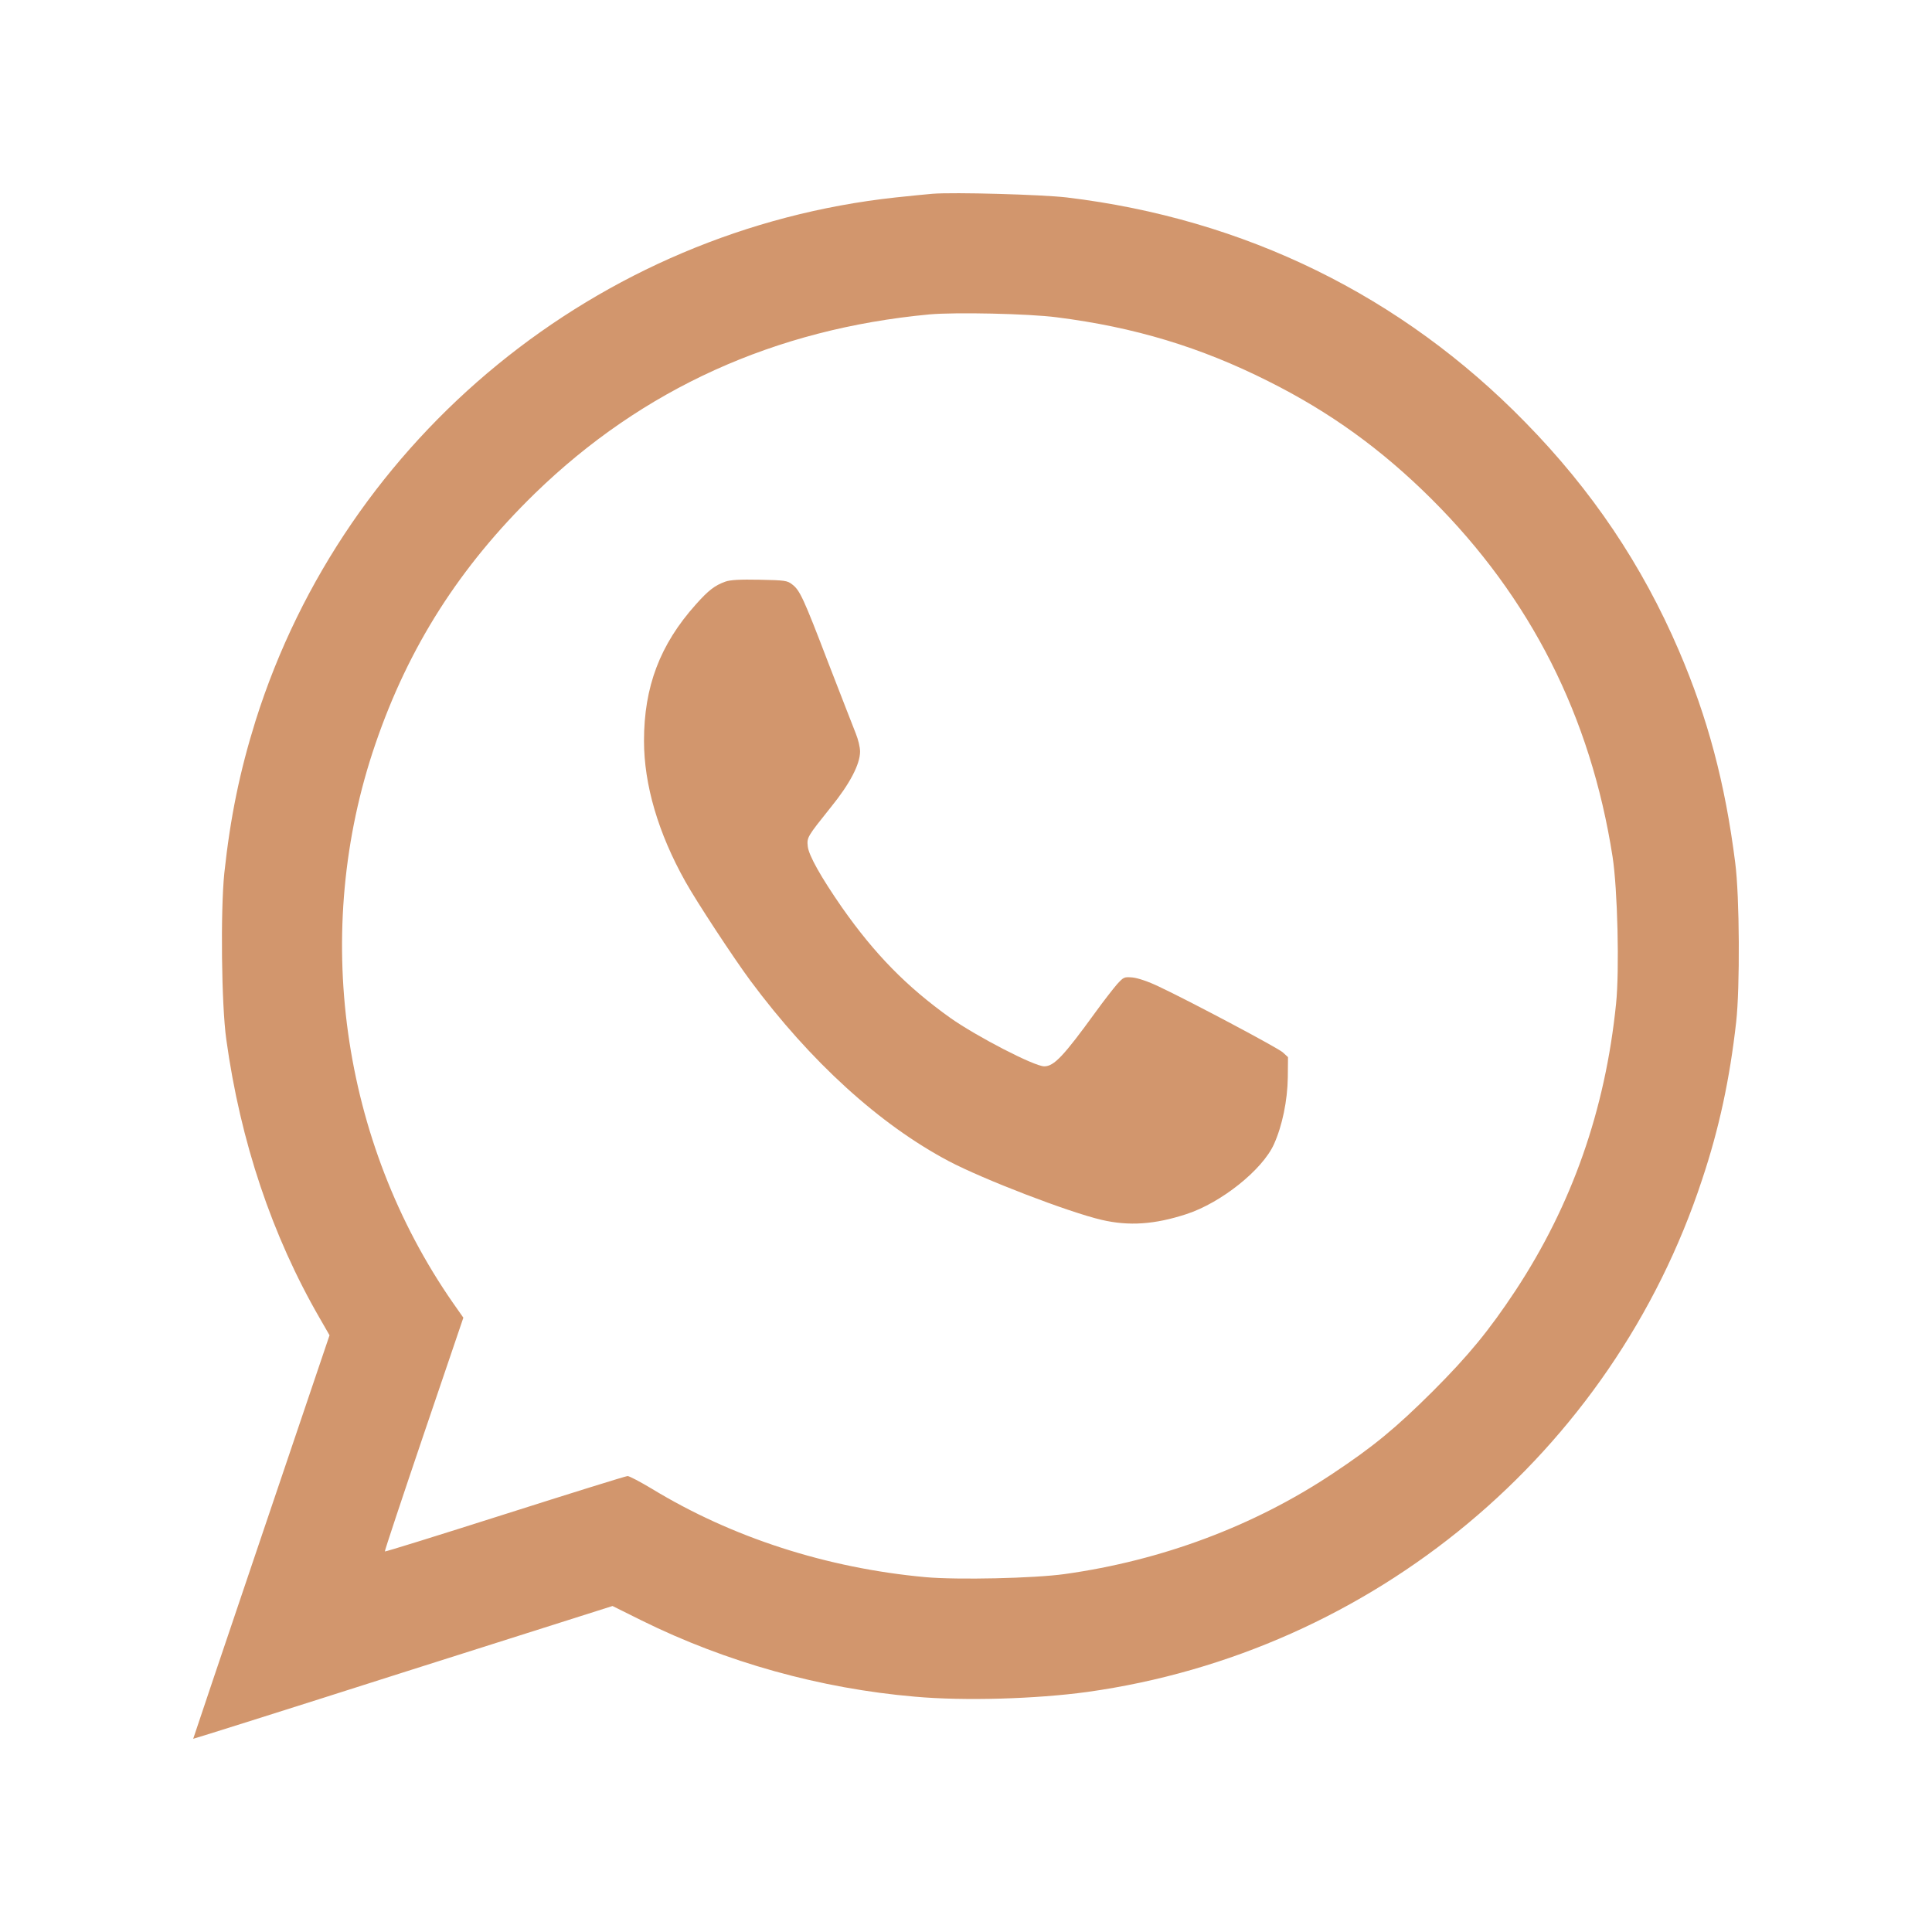
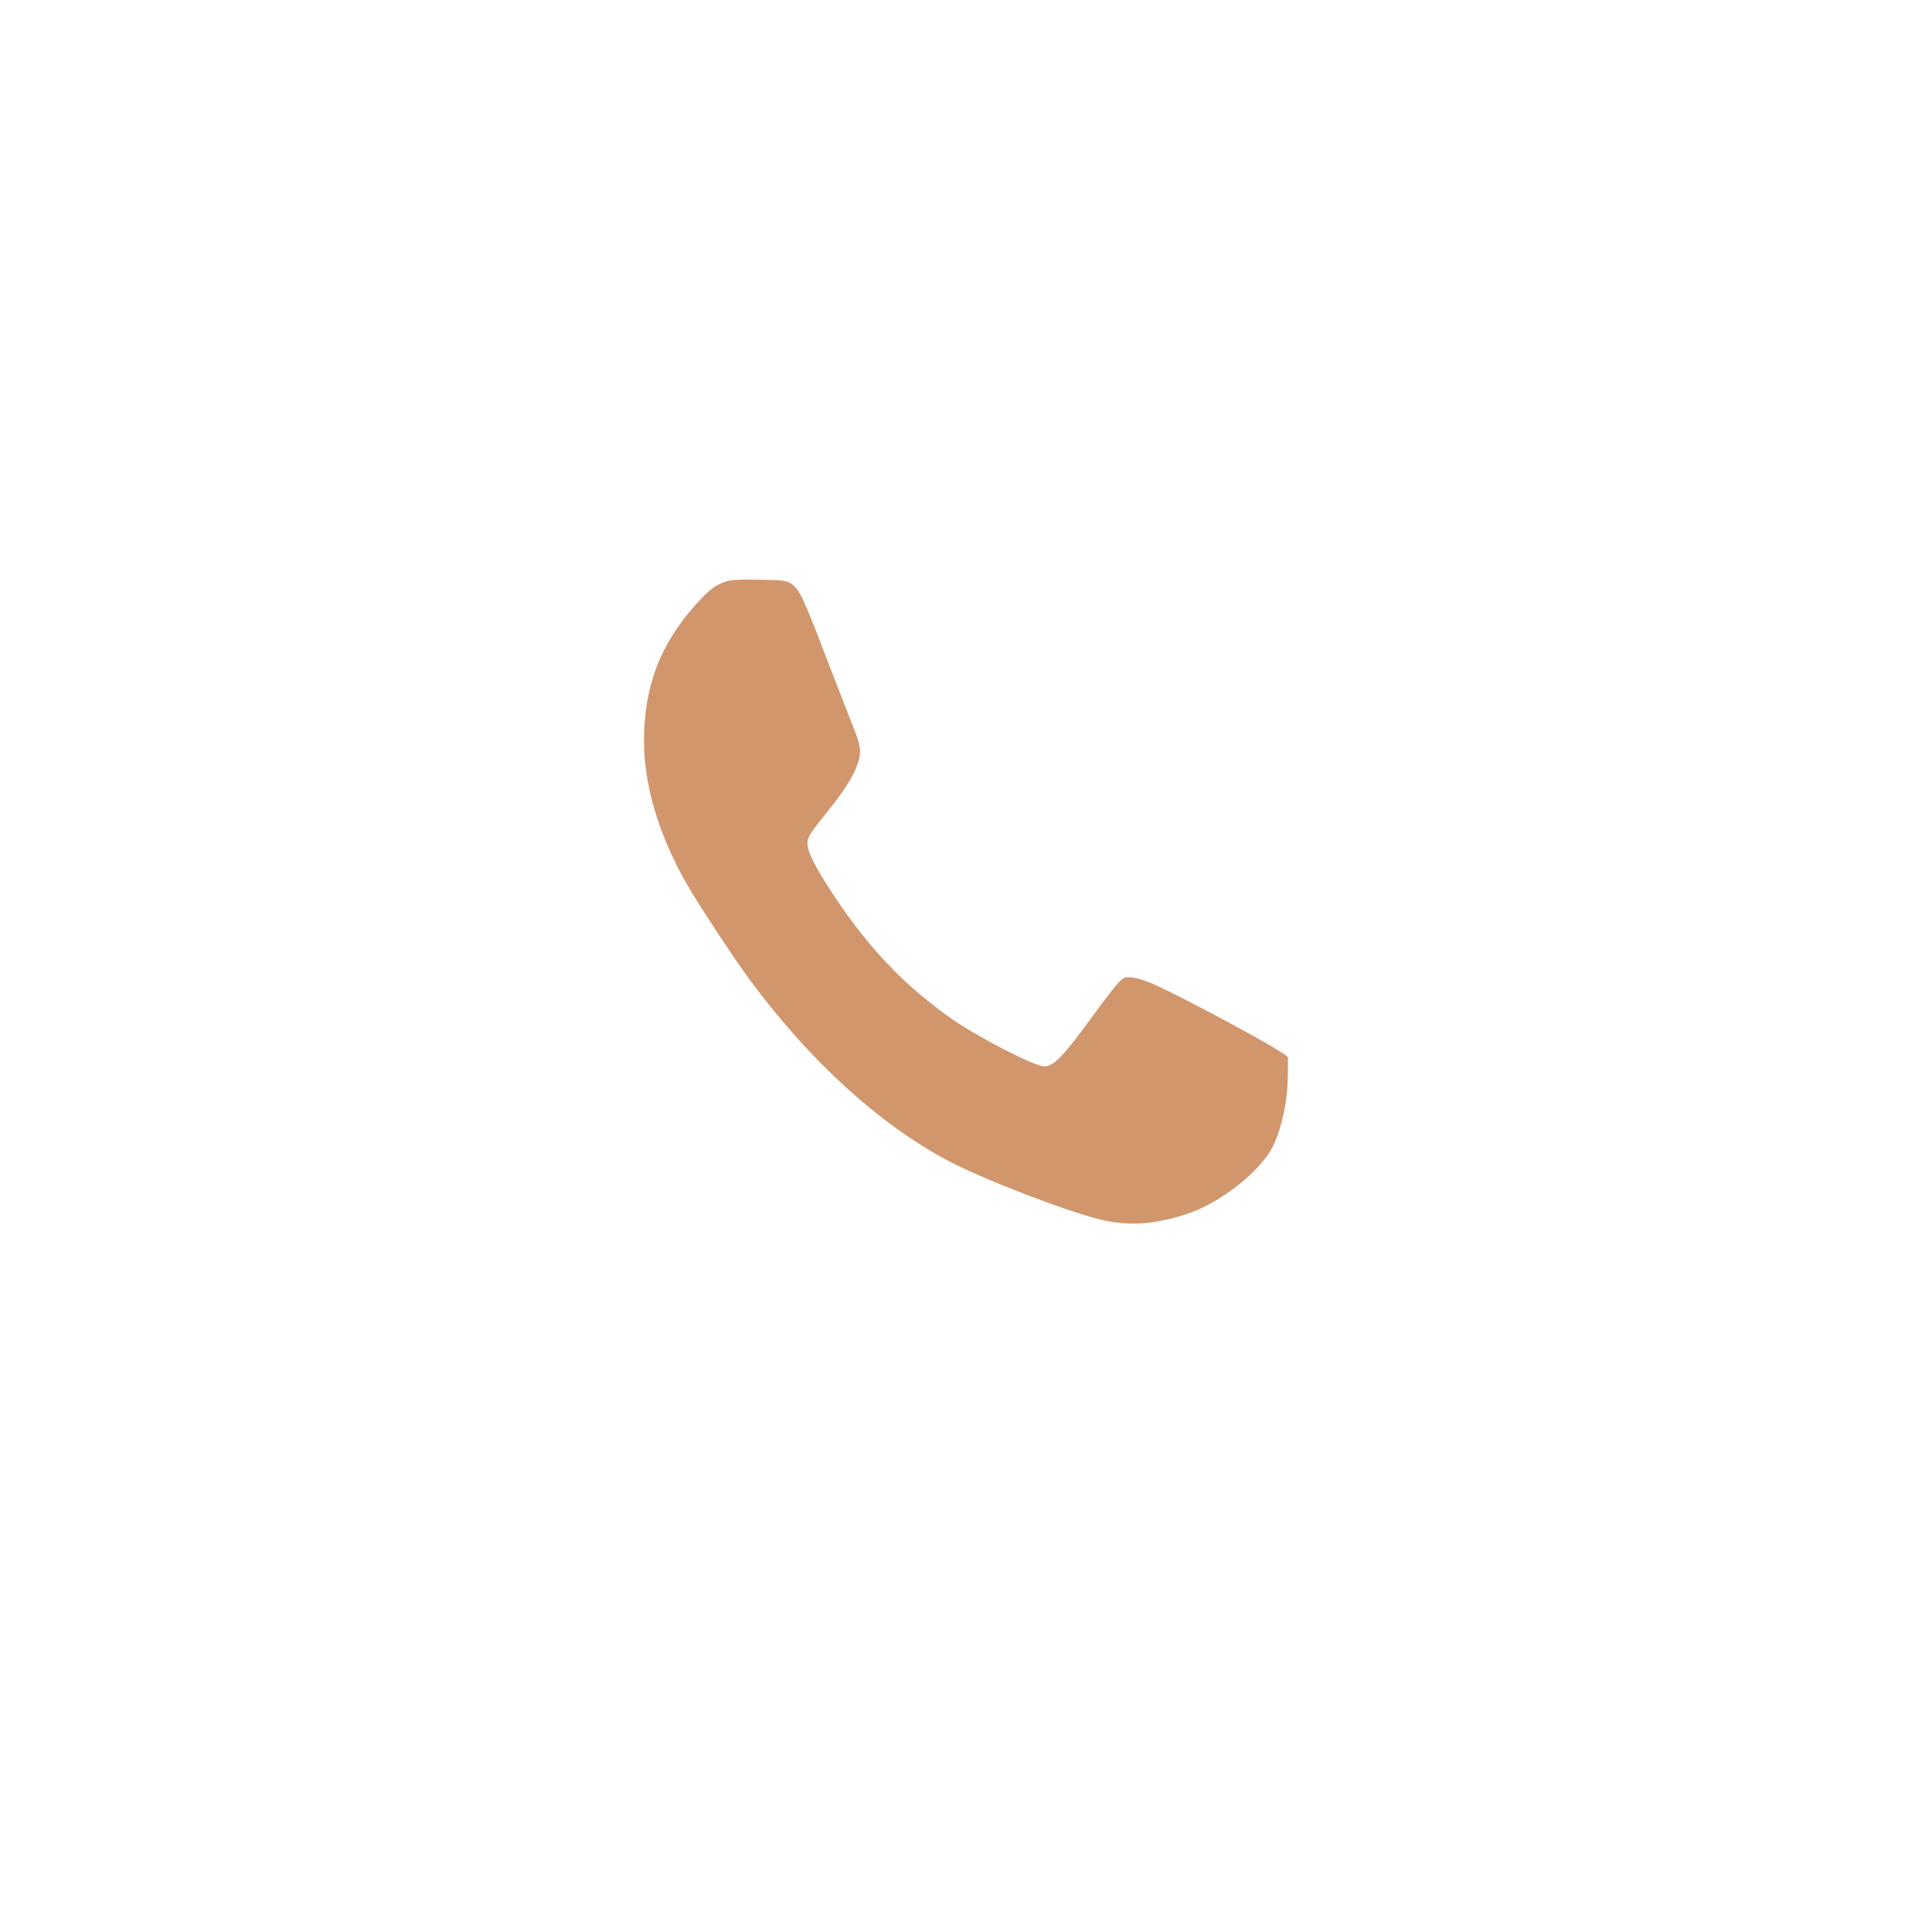
<svg xmlns="http://www.w3.org/2000/svg" width="30" height="30" viewBox="0 0 30 30" fill="none">
-   <path d="M14.478 3.009C14.397 3.015 14.139 3.042 13.907 3.066C9.288 3.567 5.363 6.774 3.97 11.187C3.724 11.974 3.577 12.685 3.483 13.559C3.423 14.144 3.438 15.603 3.514 16.141C3.733 17.726 4.225 19.191 4.967 20.473L5.117 20.734L4.057 23.866C3.474 25.586 3 26.997 3 27C3.003 27.003 4.469 26.541 6.258 25.97L9.511 24.938L9.964 25.163C11.274 25.811 12.739 26.22 14.208 26.346C14.979 26.415 16.087 26.381 16.88 26.273C21.316 25.655 25.034 22.56 26.43 18.317C26.695 17.525 26.86 16.753 26.959 15.871C27.019 15.342 27.013 13.916 26.944 13.394C26.788 12.16 26.517 11.145 26.07 10.103C25.499 8.773 24.721 7.614 23.682 6.555C21.763 4.591 19.331 3.399 16.565 3.066C16.178 3.021 14.814 2.982 14.478 3.009ZM16.409 4.927C17.616 5.08 18.64 5.39 19.691 5.918C20.652 6.398 21.454 6.978 22.229 7.749C23.769 9.284 24.7 11.124 25.04 13.304C25.118 13.808 25.148 15.069 25.094 15.588C24.926 17.24 24.409 18.708 23.532 20.041C23.118 20.665 22.811 21.04 22.244 21.608C21.67 22.178 21.328 22.461 20.691 22.884C19.469 23.698 18.037 24.232 16.532 24.442C16.055 24.508 14.874 24.535 14.37 24.49C12.835 24.349 11.367 23.875 10.123 23.118C9.943 23.01 9.772 22.92 9.745 22.92C9.718 22.92 8.862 23.187 7.844 23.511C6.823 23.836 5.985 24.097 5.976 24.091C5.97 24.085 6.243 23.265 6.58 22.271L7.195 20.461L7.033 20.23C5.291 17.723 4.835 14.45 5.829 11.553C6.345 10.043 7.138 8.8 8.309 7.659C9.979 6.038 12.03 5.107 14.433 4.882C14.835 4.846 15.97 4.87 16.409 4.927Z" fill="#D2966D" />
-   <path d="M11.262 9.032C11.101 9.09 11.001 9.165 10.804 9.387C10.248 10.008 10 10.664 10 11.504C10 12.183 10.22 12.937 10.643 13.69C10.814 13.998 11.39 14.874 11.652 15.228C12.586 16.486 13.659 17.462 14.732 18.03C15.268 18.313 16.594 18.823 17.106 18.942C17.531 19.041 17.928 19.014 18.422 18.853C18.96 18.678 19.603 18.166 19.782 17.767C19.91 17.484 19.992 17.091 19.997 16.728L20 16.415L19.918 16.34C19.836 16.268 18.479 15.547 17.99 15.317C17.826 15.239 17.67 15.187 17.585 15.178C17.454 15.168 17.449 15.17 17.342 15.287C17.283 15.356 17.134 15.547 17.014 15.713C16.515 16.401 16.366 16.558 16.215 16.558C16.061 16.558 15.168 16.096 14.755 15.805C14.077 15.32 13.583 14.816 13.075 14.092C12.748 13.621 12.556 13.28 12.543 13.142C12.527 13.003 12.538 12.989 12.901 12.535C13.196 12.172 13.355 11.867 13.355 11.67C13.355 11.601 13.326 11.482 13.288 11.388C13.252 11.296 13.06 10.806 12.863 10.296C12.474 9.279 12.42 9.165 12.3 9.074C12.225 9.015 12.187 9.01 11.795 9.002C11.49 8.996 11.339 9.004 11.262 9.032Z" fill="#D2966D" />
+   <path d="M11.262 9.032C11.101 9.09 11.001 9.165 10.804 9.387C10.248 10.008 10 10.664 10 11.504C10 12.183 10.22 12.937 10.643 13.69C10.814 13.998 11.39 14.874 11.652 15.228C12.586 16.486 13.659 17.462 14.732 18.03C15.268 18.313 16.594 18.823 17.106 18.942C17.531 19.041 17.928 19.014 18.422 18.853C18.96 18.678 19.603 18.166 19.782 17.767C19.91 17.484 19.992 17.091 19.997 16.728L20 16.415C19.836 16.268 18.479 15.547 17.99 15.317C17.826 15.239 17.67 15.187 17.585 15.178C17.454 15.168 17.449 15.17 17.342 15.287C17.283 15.356 17.134 15.547 17.014 15.713C16.515 16.401 16.366 16.558 16.215 16.558C16.061 16.558 15.168 16.096 14.755 15.805C14.077 15.32 13.583 14.816 13.075 14.092C12.748 13.621 12.556 13.28 12.543 13.142C12.527 13.003 12.538 12.989 12.901 12.535C13.196 12.172 13.355 11.867 13.355 11.67C13.355 11.601 13.326 11.482 13.288 11.388C13.252 11.296 13.06 10.806 12.863 10.296C12.474 9.279 12.42 9.165 12.3 9.074C12.225 9.015 12.187 9.01 11.795 9.002C11.49 8.996 11.339 9.004 11.262 9.032Z" fill="#D2966D" />
</svg>